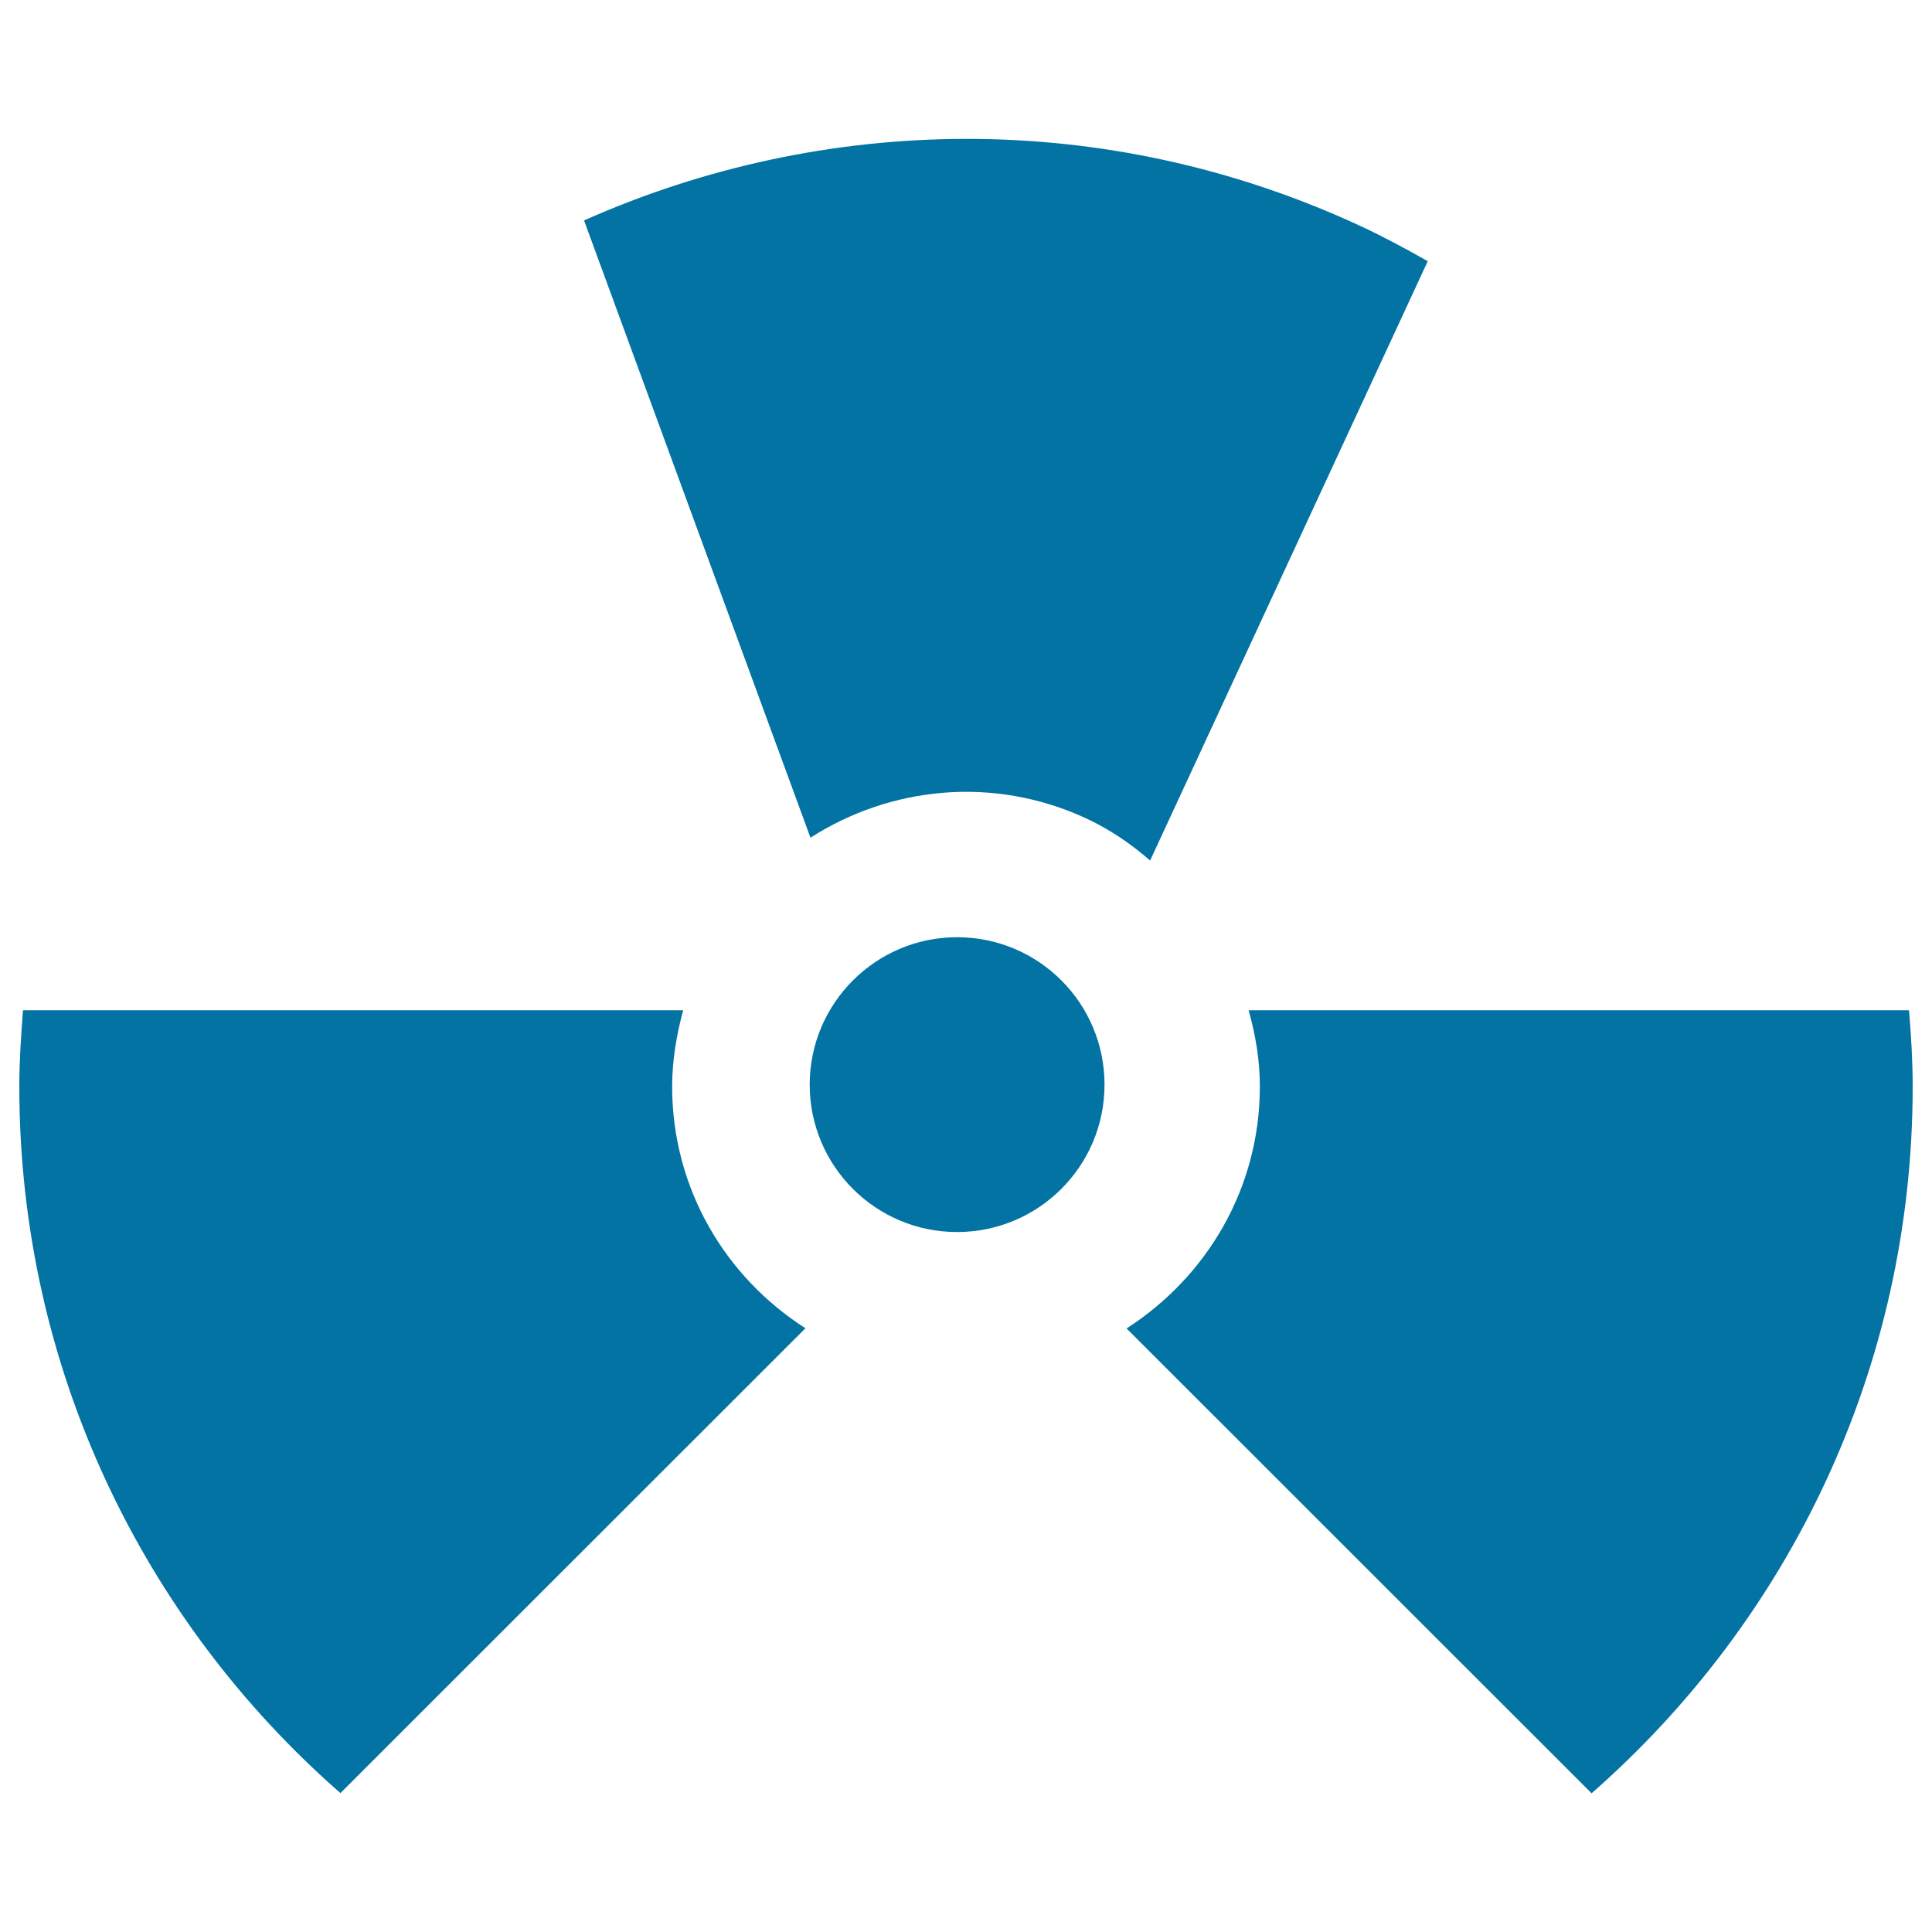
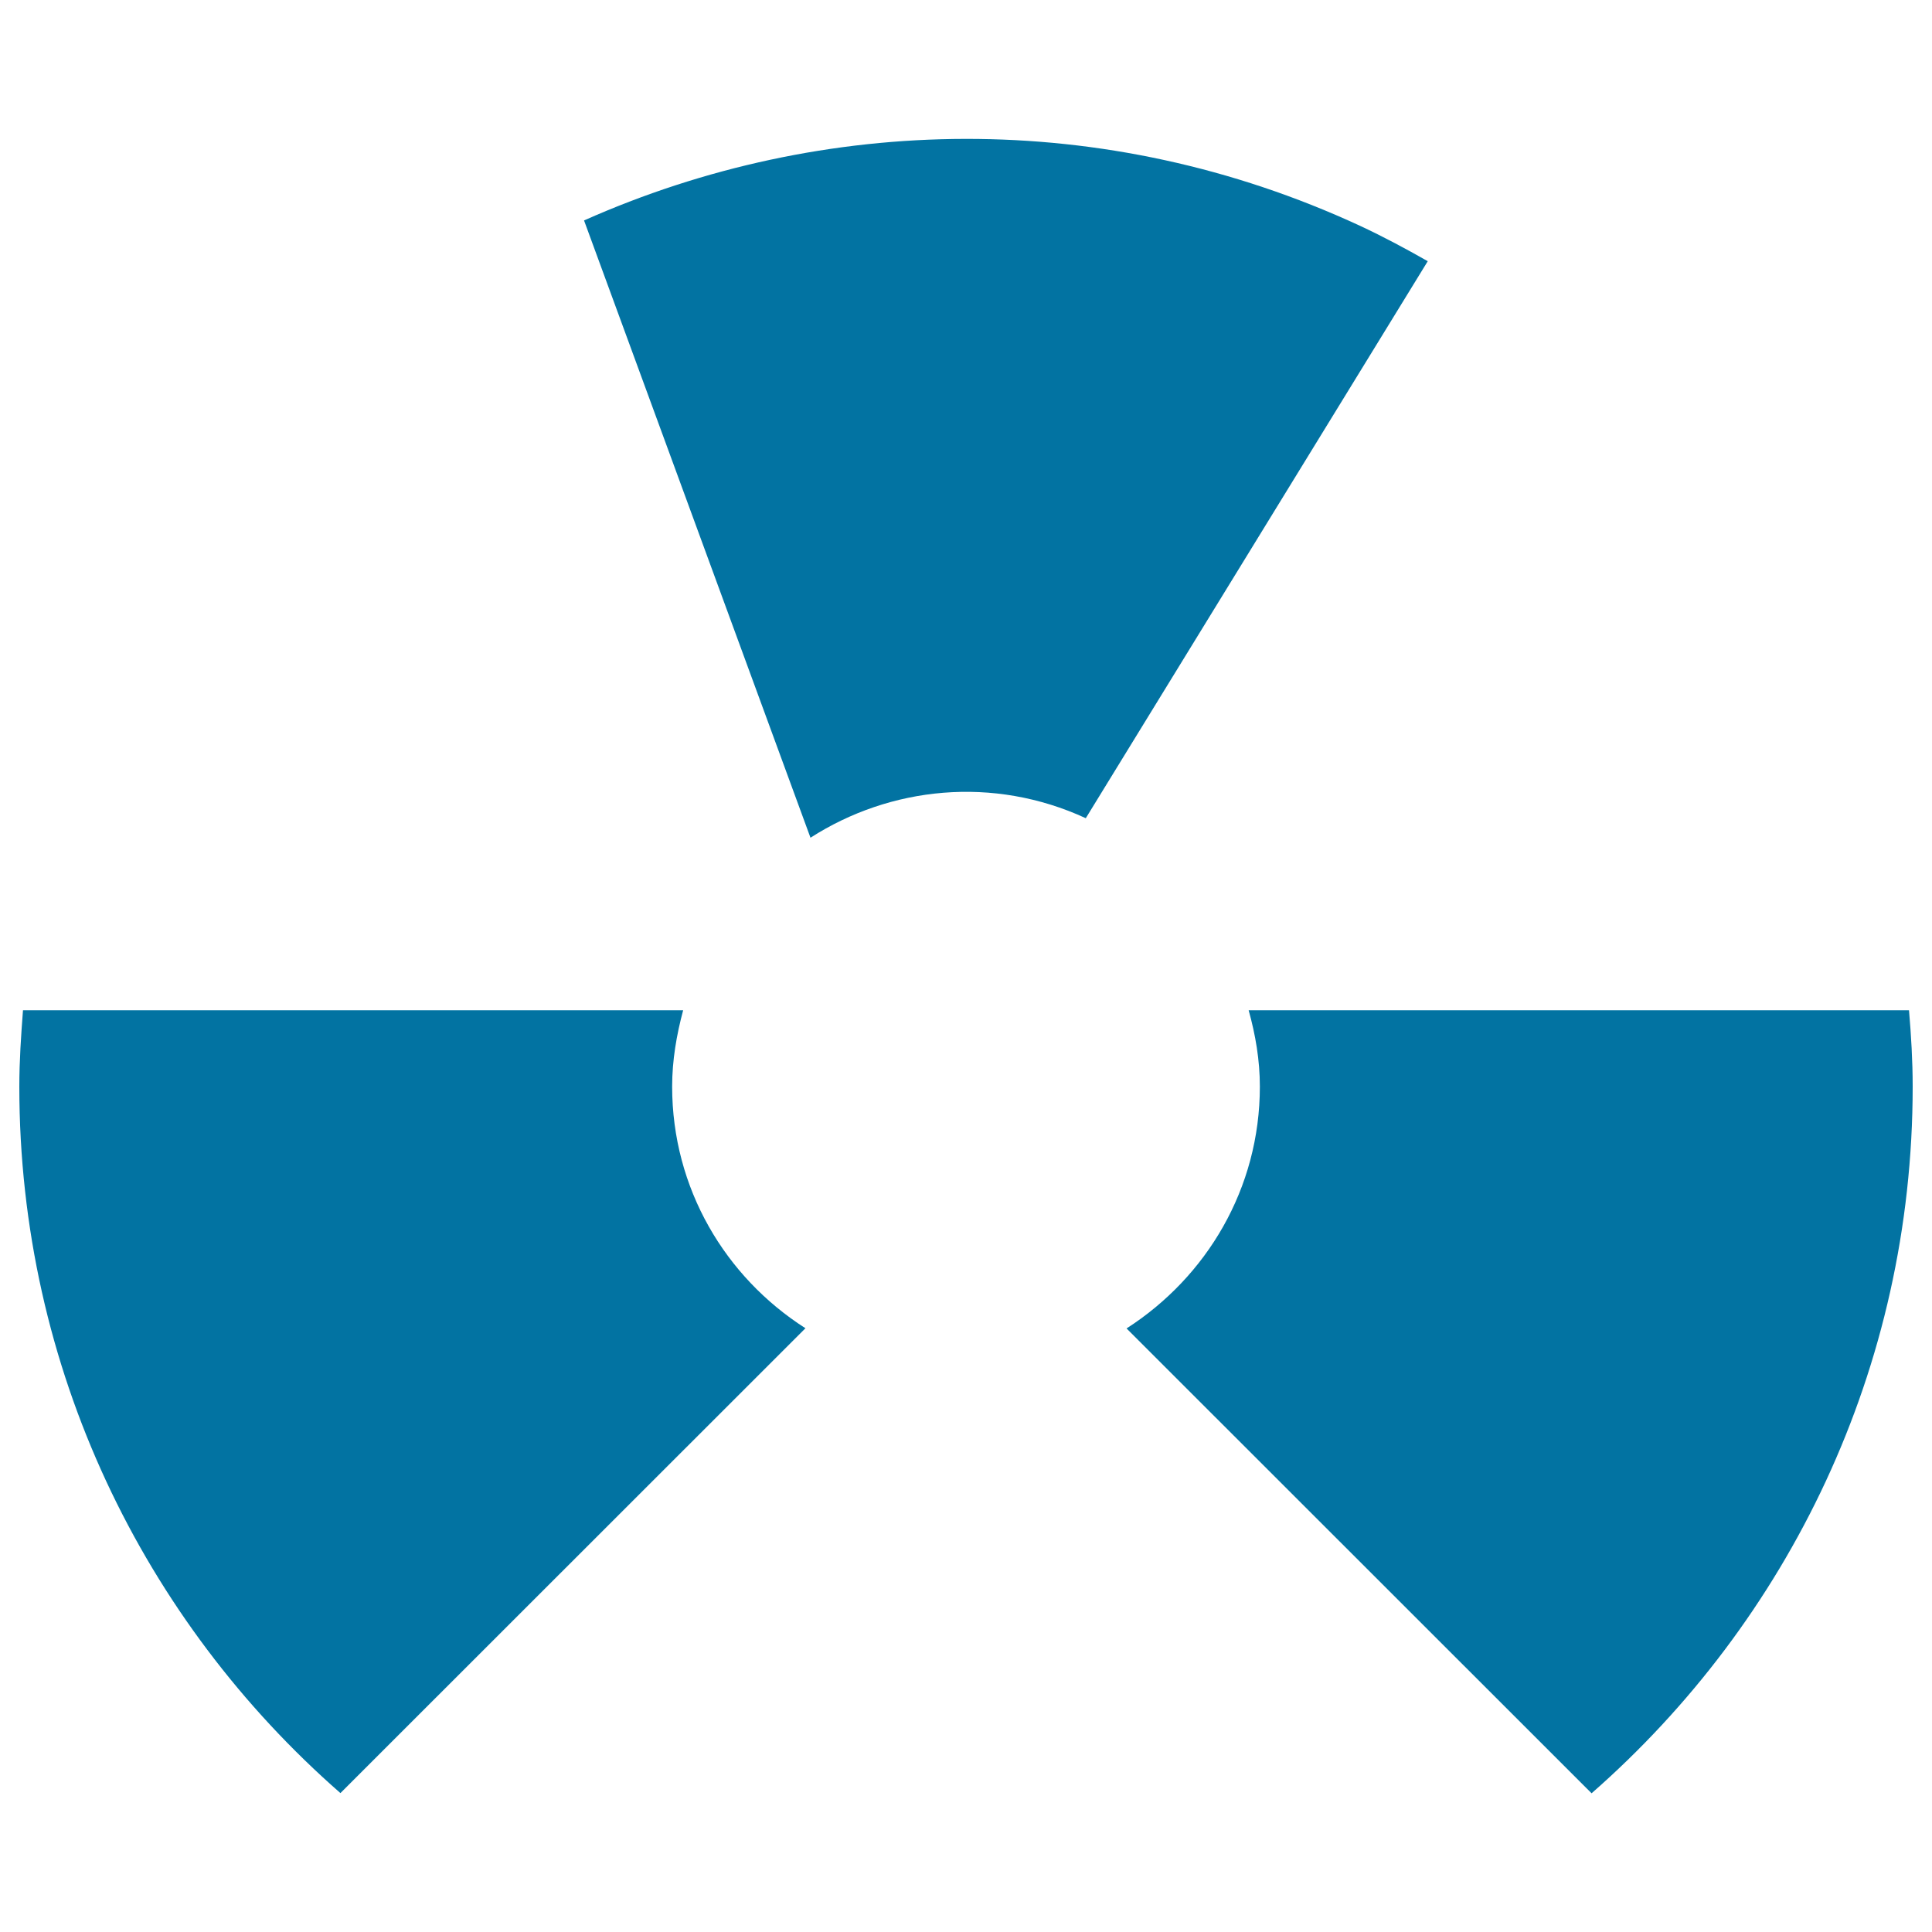
<svg xmlns="http://www.w3.org/2000/svg" viewBox="0 0 1000 1000" style="fill:#0273a2">
  <title>Radiation SVG icon</title>
  <g>
    <g>
-       <path d="M495.4,485.1c42.2,0,76.3,34.2,76.3,76.3c0,42.2-34.2,76.3-76.3,76.3c-42.2,0-76.3-34.2-76.3-76.3C419.1,519.3,453.3,485.1,495.4,485.1z" />
      <path d="M988.1,522.9H646.3c3.5,12.6,5.8,25.7,5.8,39.5c0,52.8-27.6,98.6-69,125.2l240.7,240.6C925.6,839,990,708.4,990,562.4C990,549.1,989.2,535.9,988.1,522.9z" />
      <path d="M347.9,562.4c0-13.7,2.3-26.8,5.7-39.5H11.9c-1,13.1-1.9,26.2-1.9,39.5c0,146,64.4,276.6,166.2,365.7l240.7-240.6C375.4,661,347.9,615.1,347.9,562.4z" />
-       <path d="M562,423.5c12.5,5.8,23.4,13.3,33.3,21.9L739,135.2c-11.4-6.5-23-12.7-35-18.3c-132.4-61.3-278.1-57.8-401.7-2.8l117.2,319.5C460.8,407.1,514.1,401.4,562,423.5z" />
+       <path d="M562,423.5L739,135.2c-11.4-6.5-23-12.7-35-18.3c-132.4-61.3-278.1-57.8-401.7-2.8l117.2,319.5C460.8,407.1,514.1,401.4,562,423.5z" />
    </g>
  </g>
</svg>